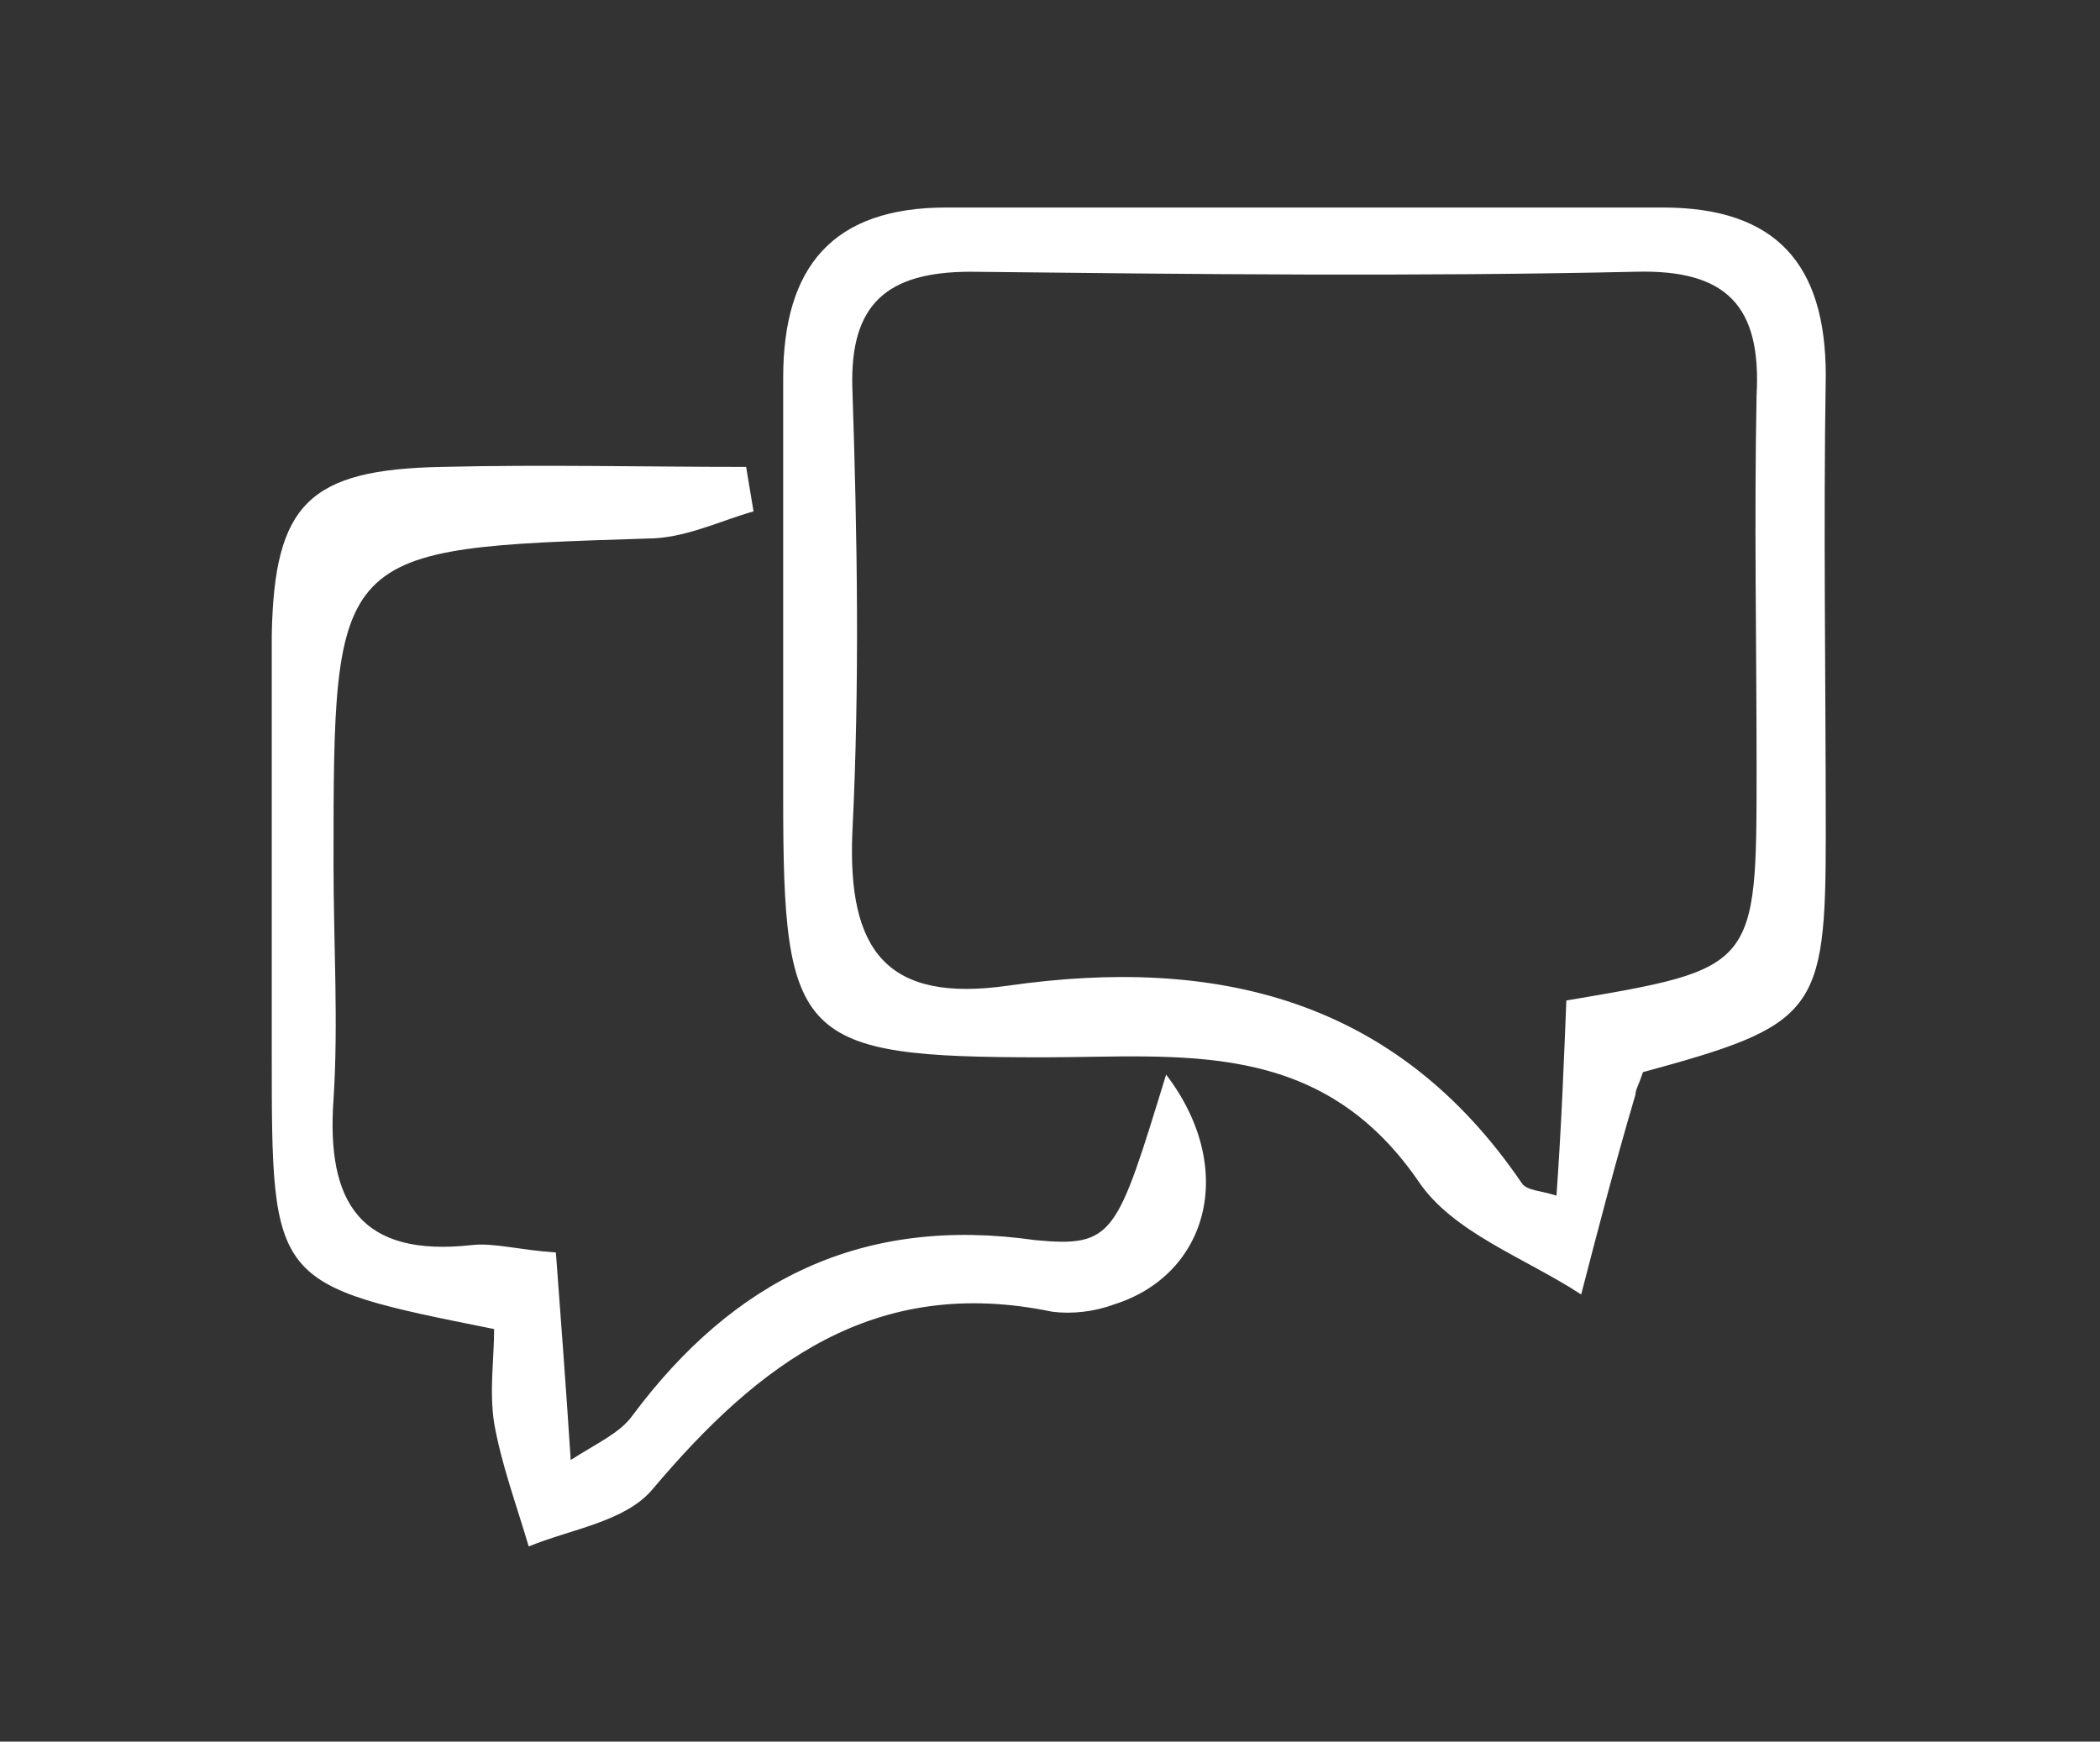
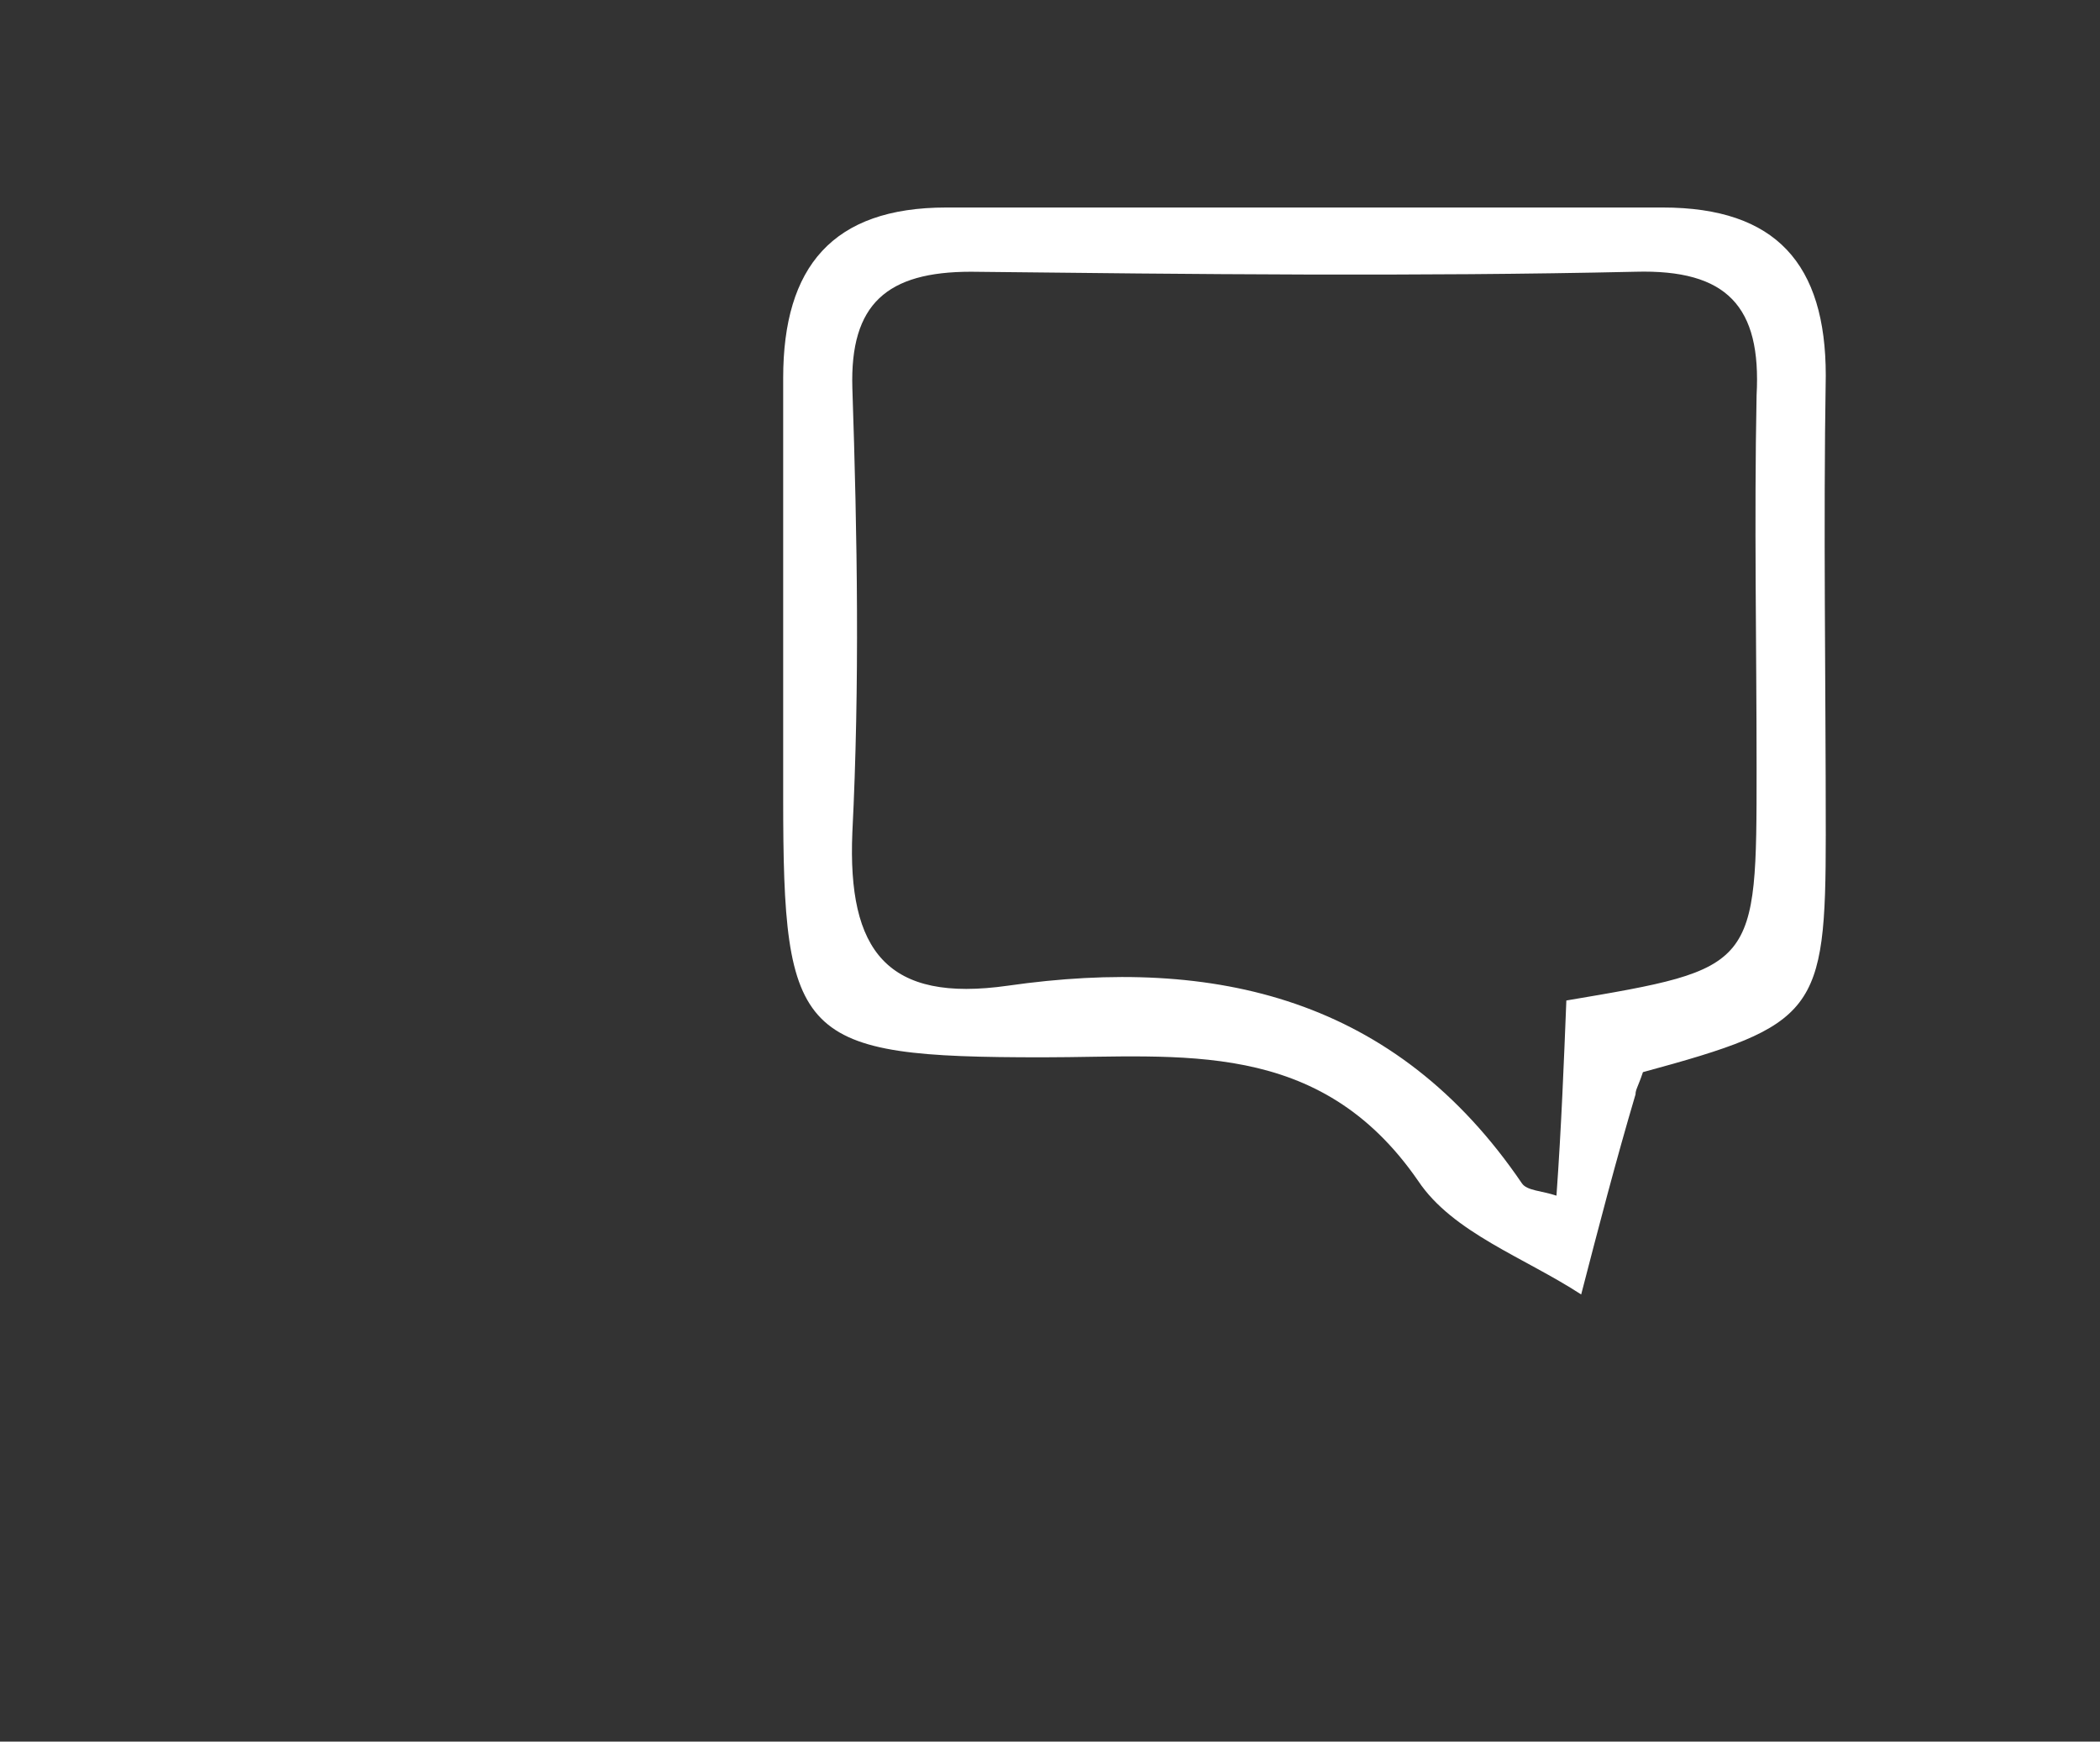
<svg xmlns="http://www.w3.org/2000/svg" version="1.1" id="Ebene_1" x="0px" y="0px" viewBox="0 0 85 70.5" style="enable-background:new 0 0 85 70.5;" xml:space="preserve">
  <rect x="0" y="0" width="85" height="70.5" fill="#333333" stroke="none" />
  <style type="text/css">
	.st0{fill:#FFFFFF;}
</style>
  <path class="st0" d="M73.9,15.2c0-4.5-2-6.8-6.6-6.8c-9.7,0-19.3,0-29,0c-4.6,0-6.6,2.4-6.6,6.9c0,5.7,0,11.3,0,17  c0,9.8,0.6,10.5,10.5,10.5c5.6,0,11.2-0.8,15.2,5c1.4,2.1,4.3,3.1,6.6,4.6c0.7-2.7,1.4-5.4,2.2-8.1c0-0.2,0.1-0.3,0.3-0.9  c7-1.9,7.4-2.4,7.4-9.6C73.9,27.5,73.8,21.3,73.9,15.2z M71.1,31.1c0,8.1,0,8.1-7.7,9.4c-0.1,2.5-0.2,5.1-0.4,7.9  c-0.6-0.2-1.2-0.2-1.4-0.5c-5.1-7.5-12.4-9.2-20.8-8c-4.9,0.7-6.5-1.4-6.3-6.2c0.3-6,0.2-12,0-18c-0.1-3.4,1.4-4.7,4.8-4.7  c9,0.1,18,0.2,26.9,0c3.7-0.1,5.1,1.4,4.9,5C71,21.1,71.1,26.1,71.1,31.1z" />
-   <path class="st0" d="M47.2,43.5c2.9,3.8,1.7,8.1-2.1,9.3c-0.8,0.3-1.7,0.4-2.5,0.3c-7.2-1.5-11.9,2.1-16.2,7.2  c-1.1,1.3-3.3,1.6-5,2.3c-0.5-1.7-1.1-3.3-1.4-5c-0.2-1.3,0-2.6,0-3.8c-9-1.8-9-1.8-9-11.1c0-5.7,0-11.3,0-17  c0.1-5.3,1.5-6.7,6.9-6.8c4.1-0.1,8.2,0,12.3,0c0.1,0.6,0.2,1.2,0.3,1.8c-1.4,0.4-2.8,1.1-4.3,1.1c-12.7,0.4-12.7,0.4-12.7,13.2  c0,3.2,0.2,6.4,0,9.5c-0.3,4.2,1.1,6.4,5.6,5.9c0.9-0.1,1.9,0.2,3.4,0.3c0.2,2.7,0.4,5.3,0.6,8.4c1.1-0.7,2-1.1,2.5-1.8  c4.1-5.5,9.3-8.1,16.3-7.1C45.1,50.5,45.2,50,47.2,43.5z" />
</svg>